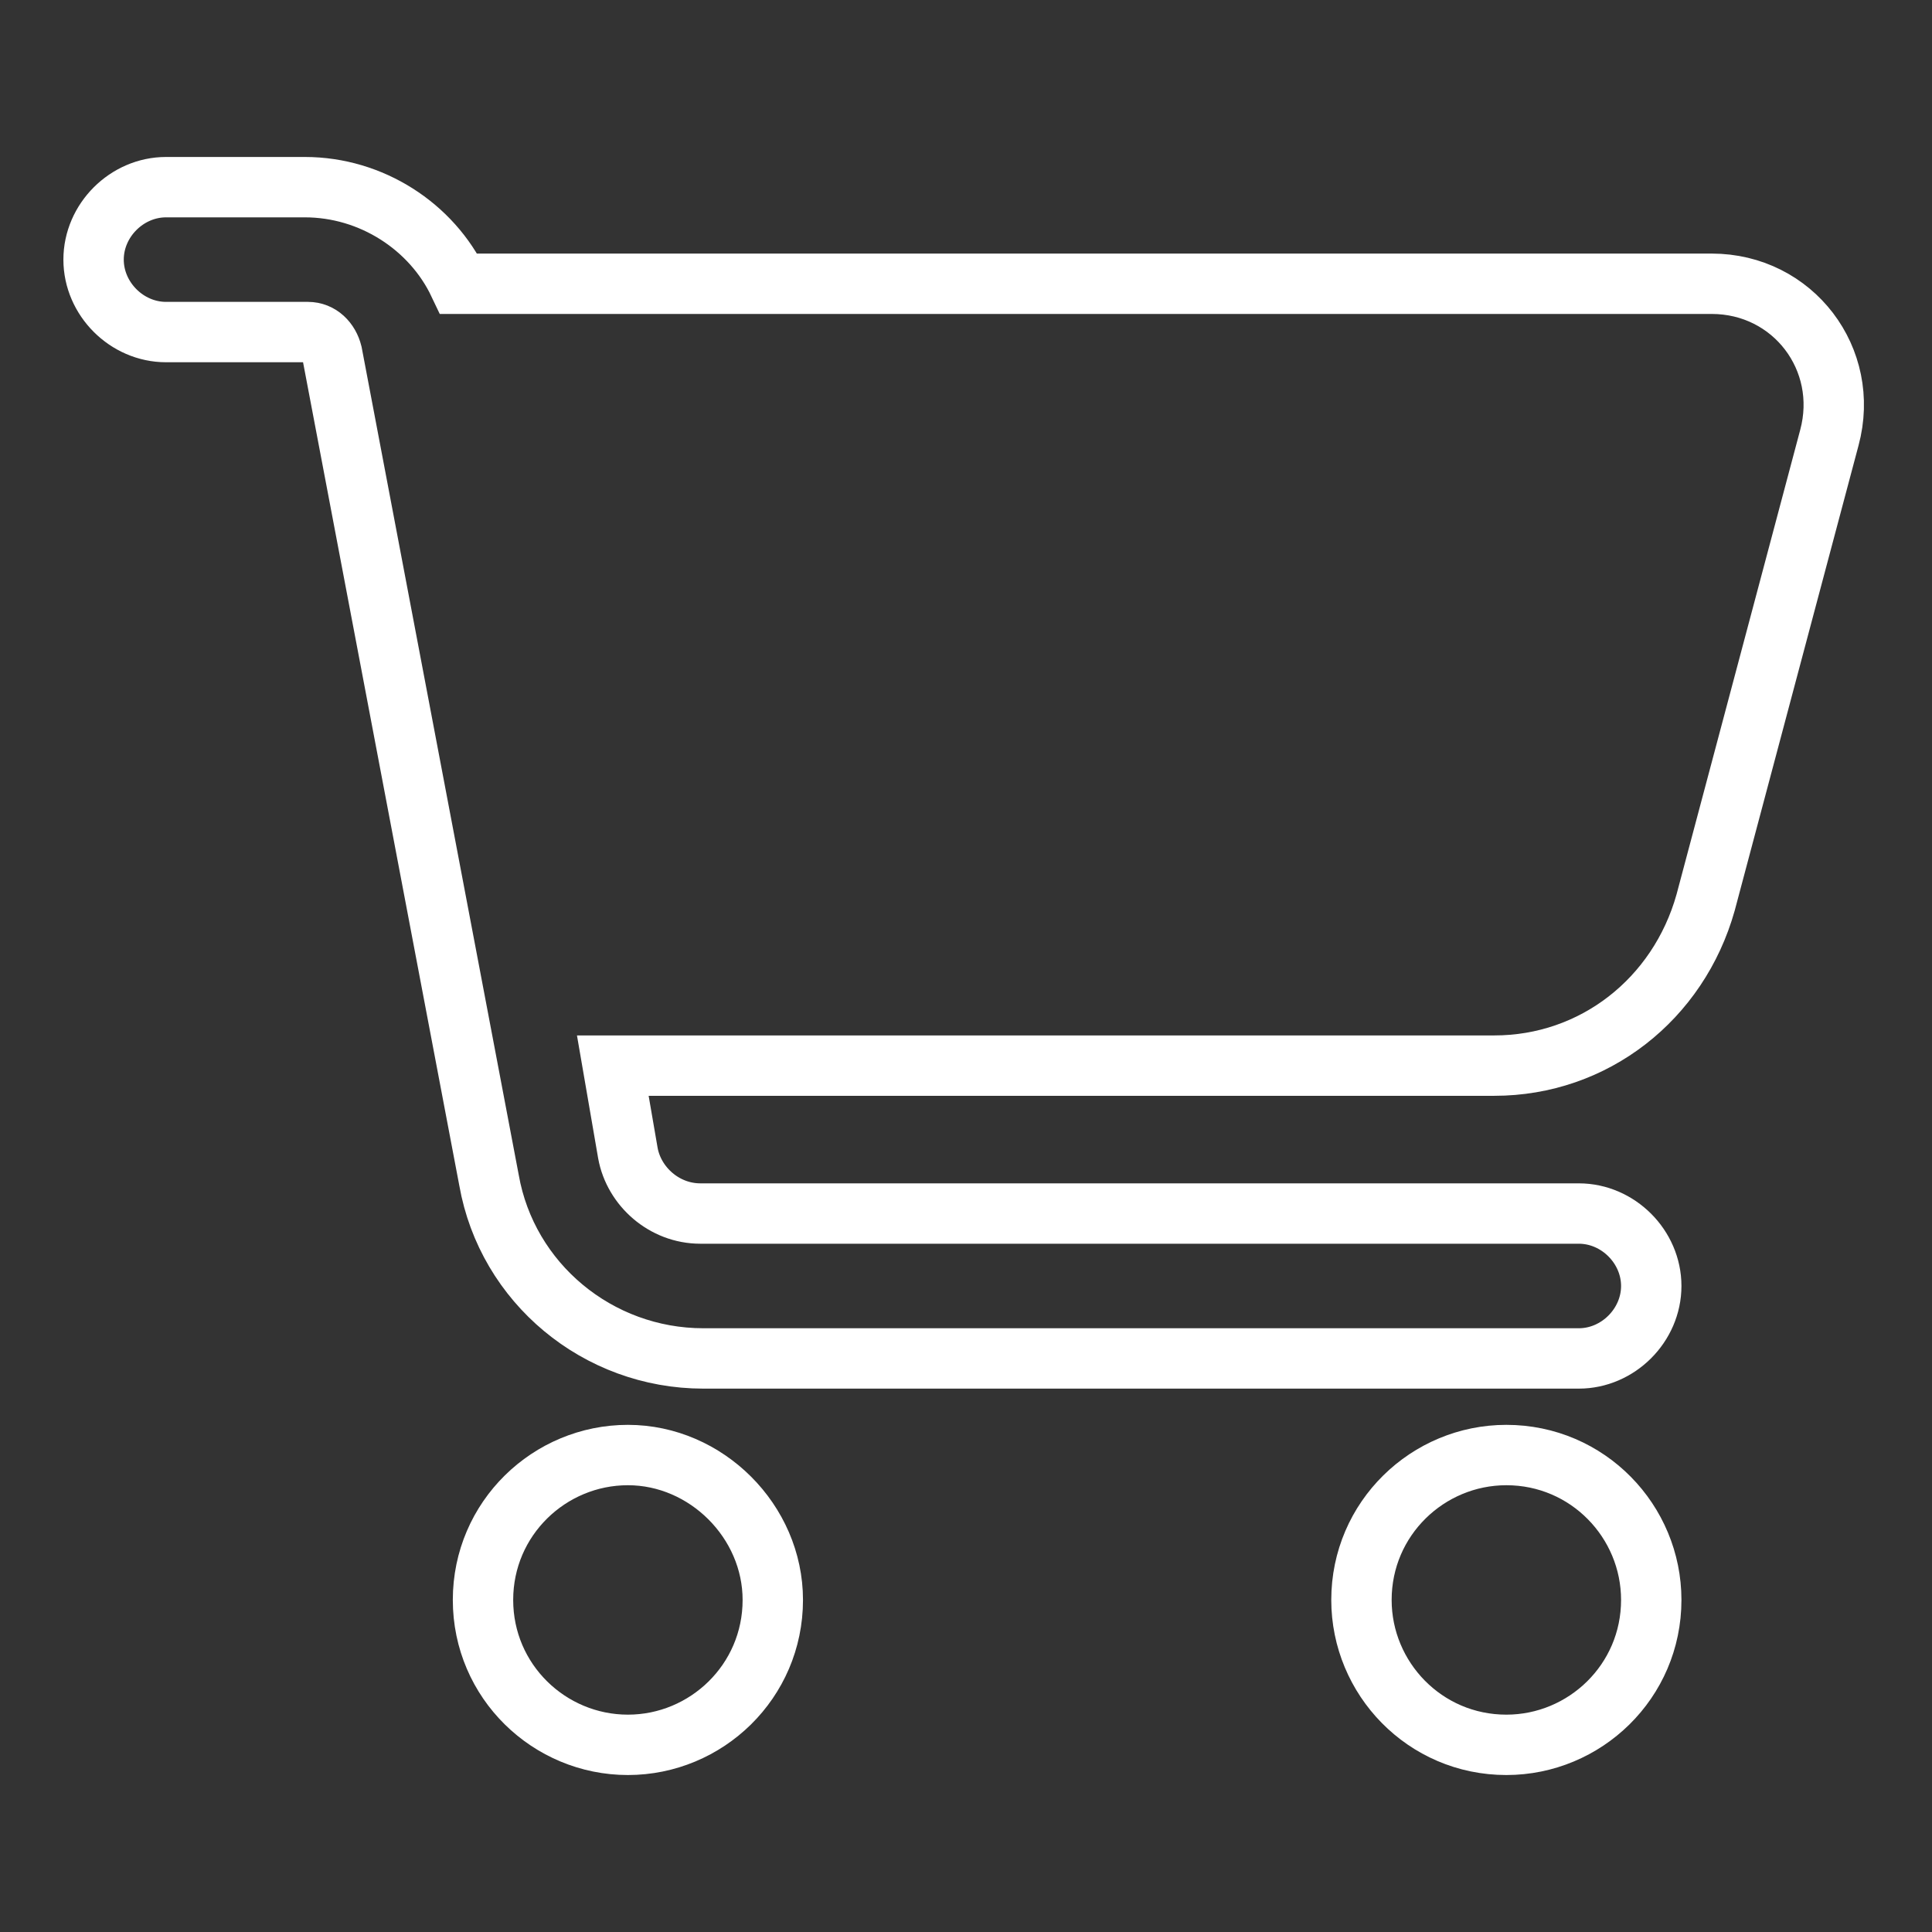
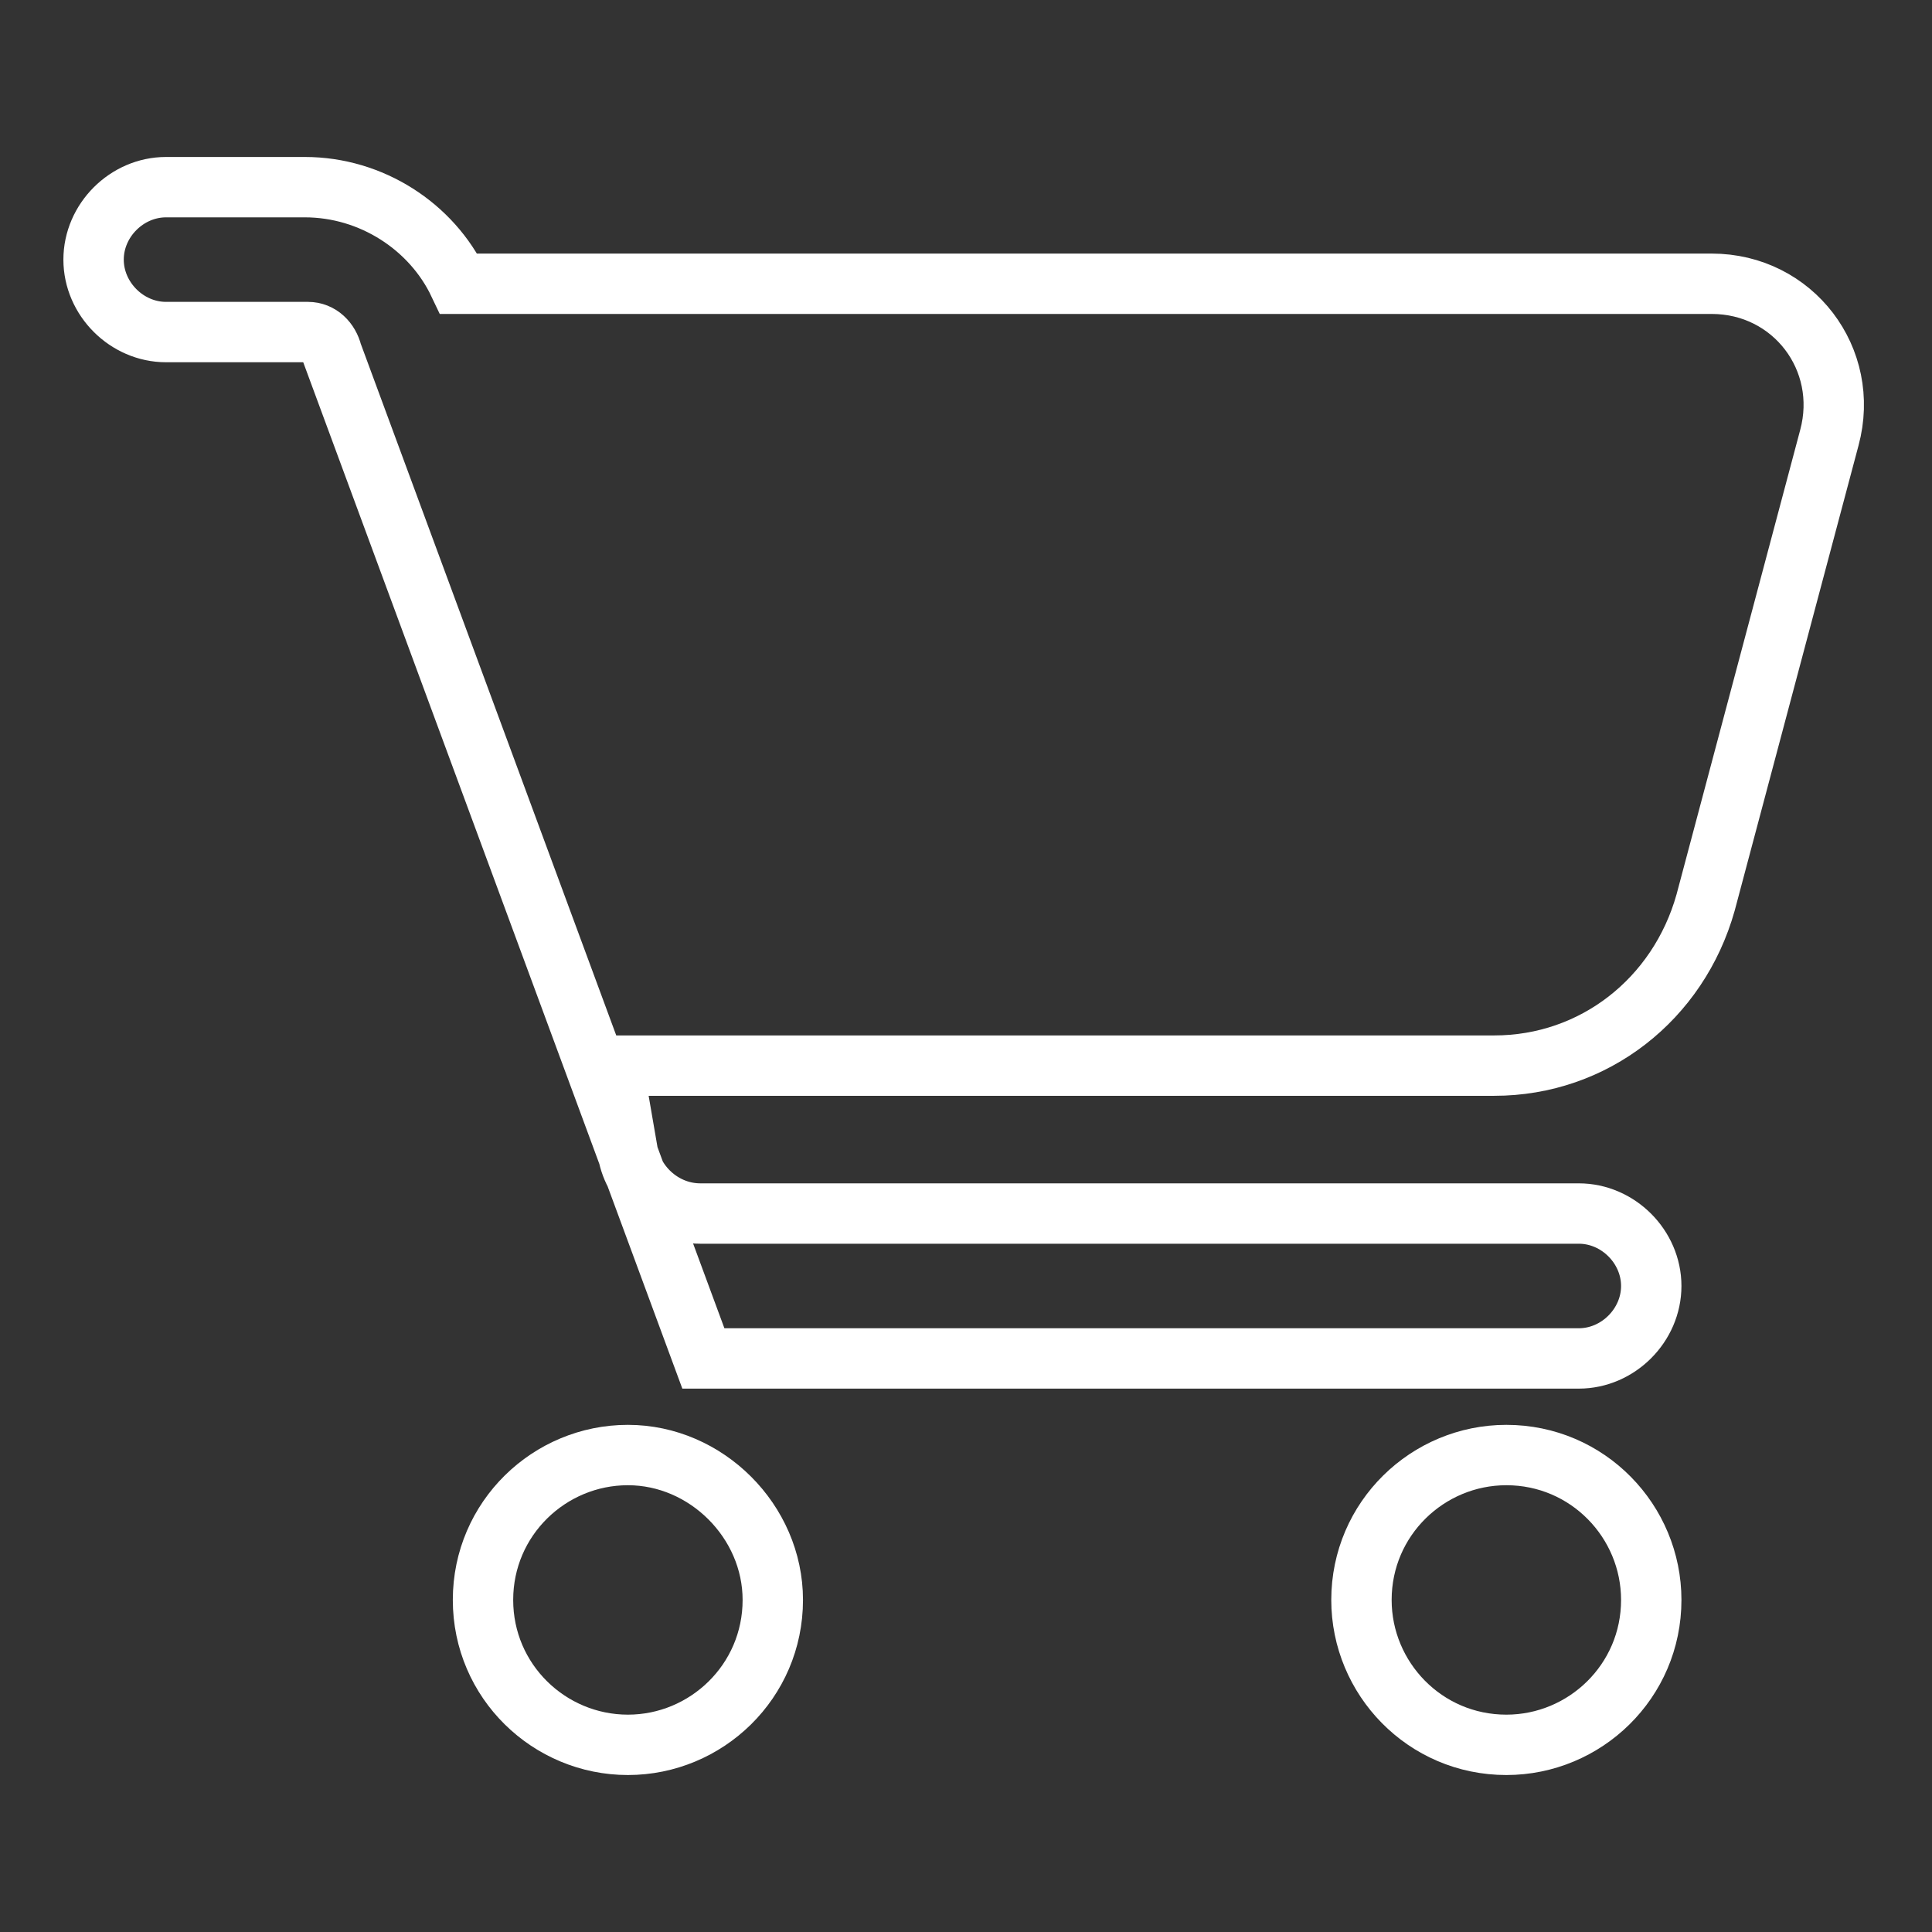
<svg xmlns="http://www.w3.org/2000/svg" width="64" height="64" version="1.1" id="Layer_1" x="0px" y="0px" viewBox="0 0 64 64" style="enable-background:new 0 0 64 64;" xml:space="preserve">
  <rect x="0" y="0" width="64" height="64" fill="#333333" stroke="none" />
  <style type="text/css">
	.st0{fill:none;stroke:#FFFFFF;stroke-width:2;stroke-miterlimit:10;}
</style>
-   <path class="st0" d="M3.1,8.6c0-1.3,1.1-2.4,2.4-2.4h4.6c2.2,0,4.2,1.3,5.1,3.2h41.5c2.7,0,4.6,2.5,3.9,5.1l-4.1,15.4  c-0.9,3.2-3.7,5.4-7,5.4H20.3l0.5,2.9c0.2,1.1,1.2,2,2.4,2h29.1c1.3,0,2.4,1.1,2.4,2.4S53.6,45,52.3,45h-29c-3.5,0-6.5-2.5-7.1-5.9  L11,11.7c-0.1-0.4-0.4-0.7-0.8-0.7H5.5C4.2,11,3.1,9.9,3.1,8.6z M16,53c0-2.7,2.2-4.8,4.8-4.8s4.8,2.2,4.8,4.8  c0,2.7-2.2,4.8-4.8,4.8S16,55.7,16,53L16,53z M49.9,48.2c2.7,0,4.8,2.2,4.8,4.8c0,2.7-2.2,4.8-4.8,4.8l0,0c-2.7,0-4.8-2.2-4.8-4.8  C45.1,50.3,47.3,48.2,49.9,48.2z" />
+   <path class="st0" d="M3.1,8.6c0-1.3,1.1-2.4,2.4-2.4h4.6c2.2,0,4.2,1.3,5.1,3.2h41.5c2.7,0,4.6,2.5,3.9,5.1l-4.1,15.4  c-0.9,3.2-3.7,5.4-7,5.4H20.3l0.5,2.9c0.2,1.1,1.2,2,2.4,2h29.1c1.3,0,2.4,1.1,2.4,2.4S53.6,45,52.3,45h-29L11,11.7c-0.1-0.4-0.4-0.7-0.8-0.7H5.5C4.2,11,3.1,9.9,3.1,8.6z M16,53c0-2.7,2.2-4.8,4.8-4.8s4.8,2.2,4.8,4.8  c0,2.7-2.2,4.8-4.8,4.8S16,55.7,16,53L16,53z M49.9,48.2c2.7,0,4.8,2.2,4.8,4.8c0,2.7-2.2,4.8-4.8,4.8l0,0c-2.7,0-4.8-2.2-4.8-4.8  C45.1,50.3,47.3,48.2,49.9,48.2z" />
</svg>